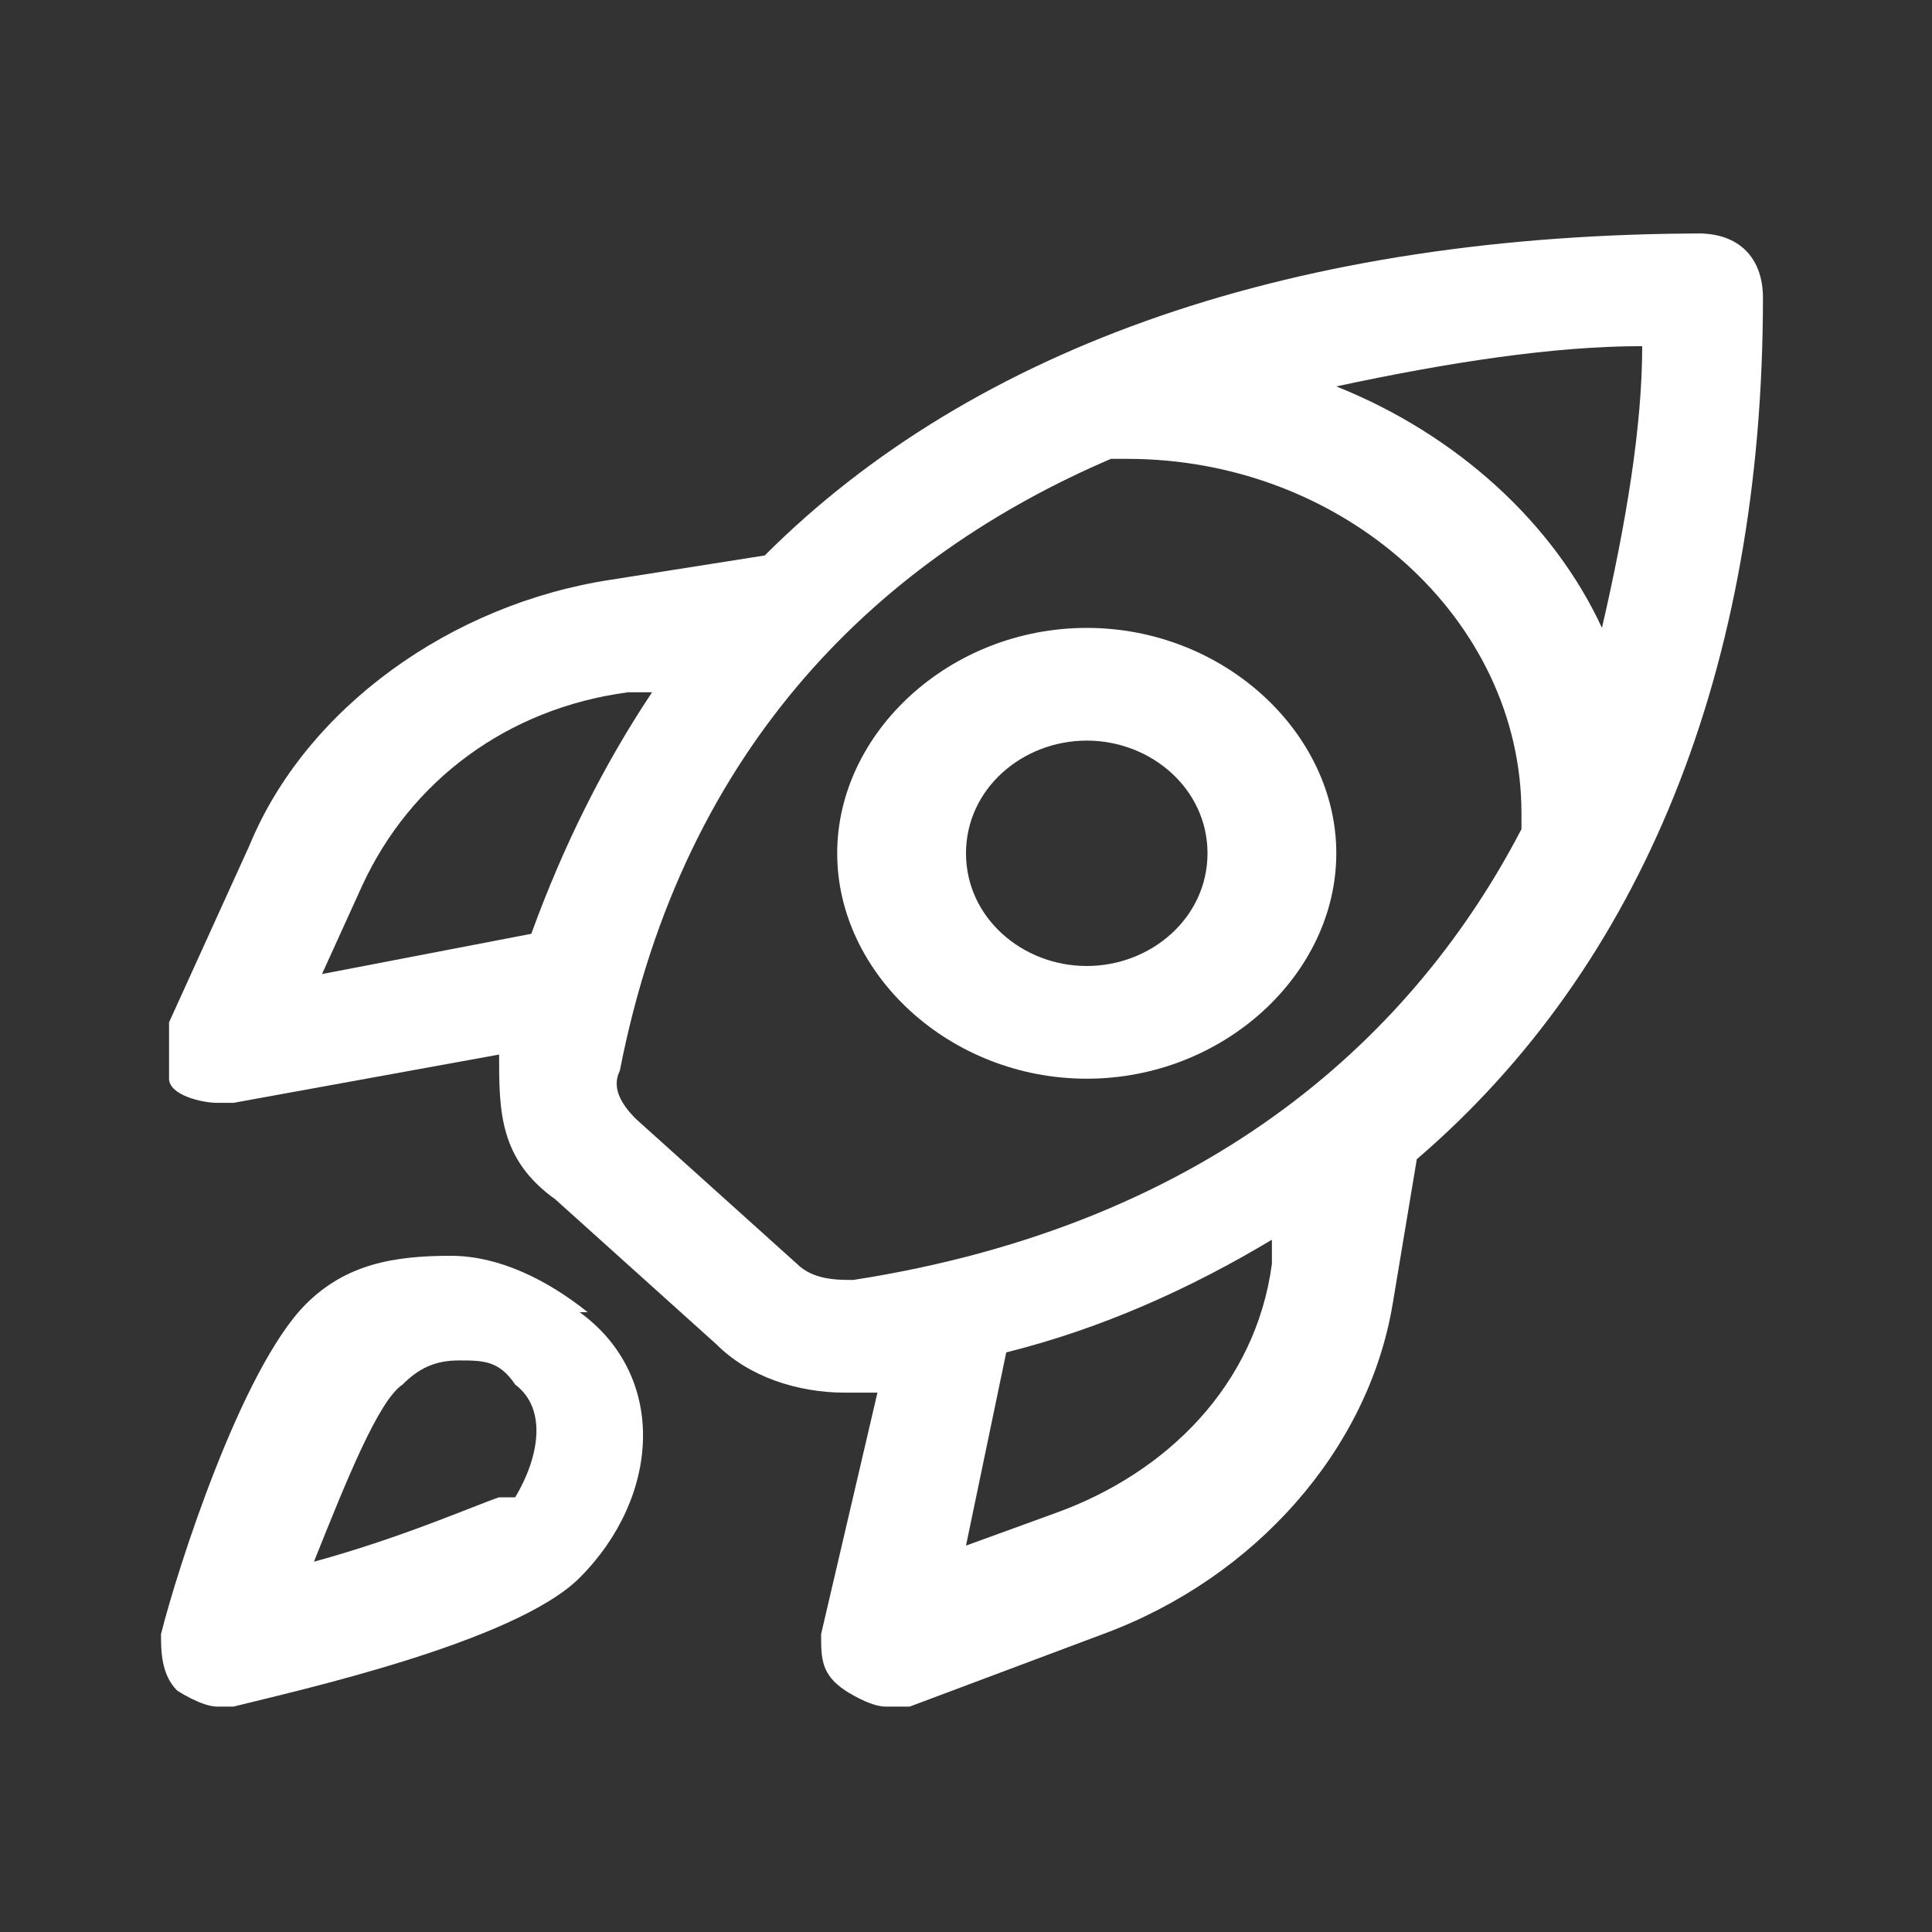
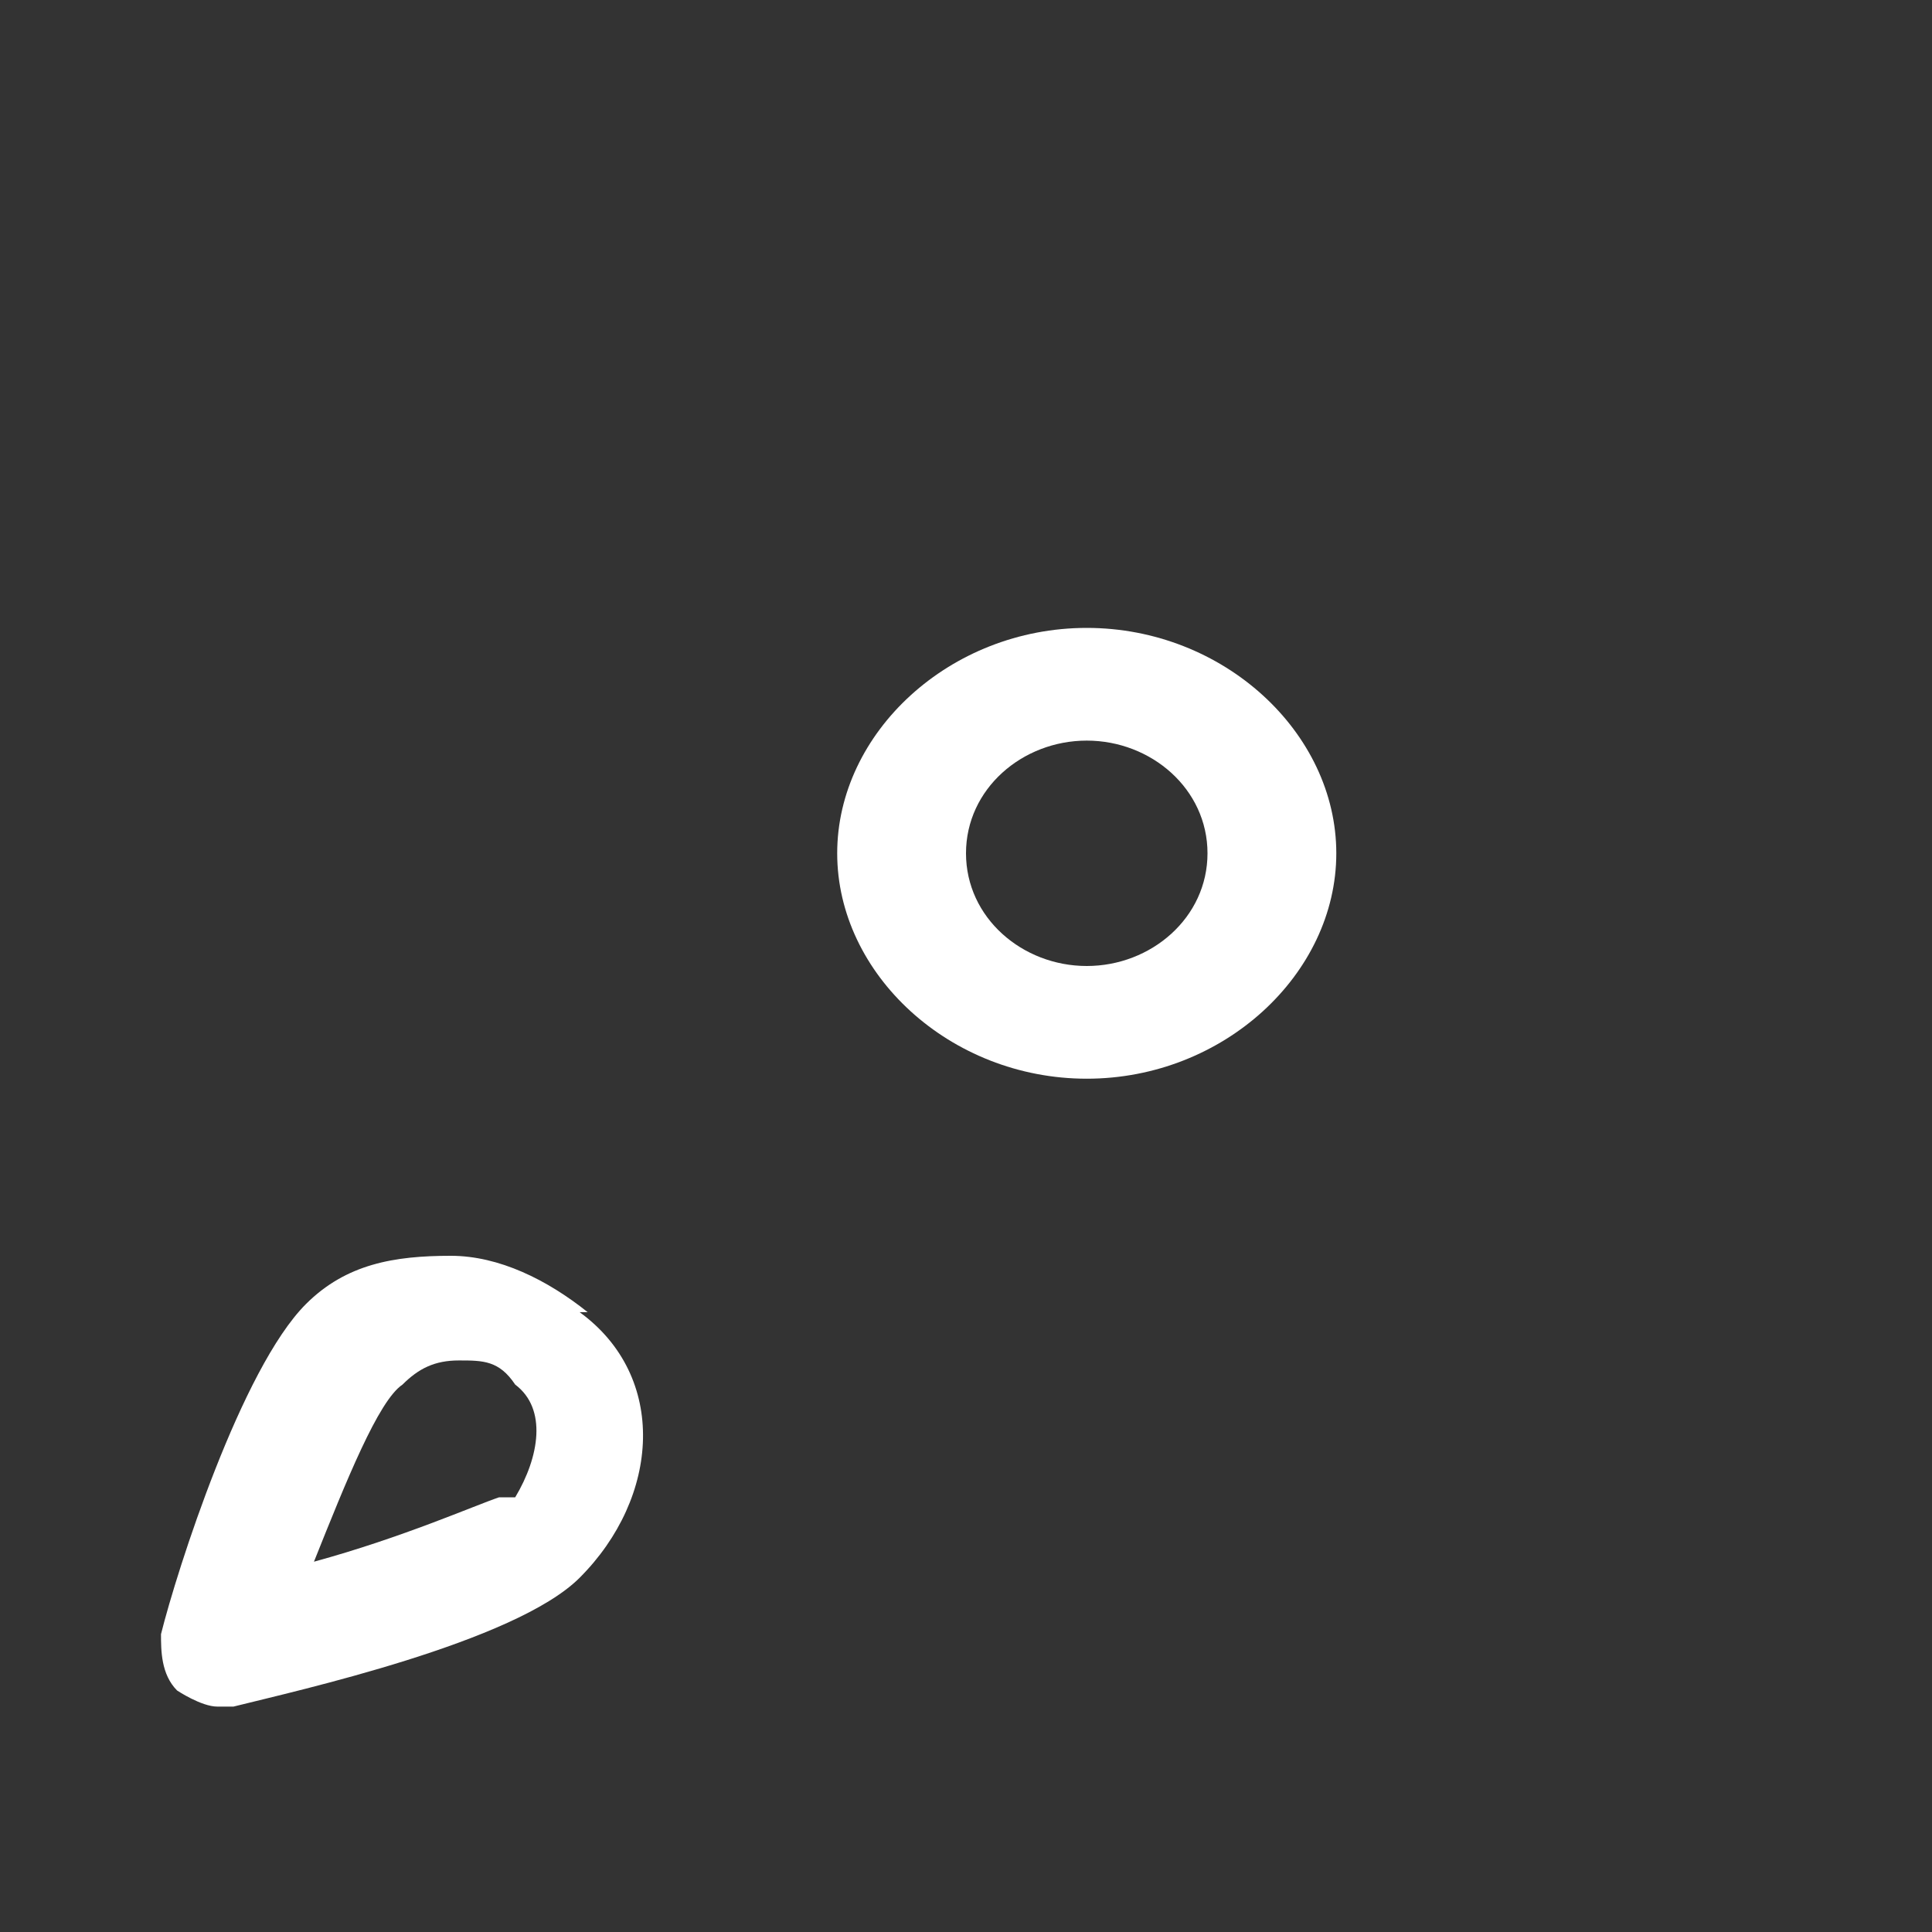
<svg xmlns="http://www.w3.org/2000/svg" id="Calque_1" viewBox="0 0 24 24">
  <rect x="0" y="0" width="24" height="24" fill="#333333" stroke="none" />
  <path d="M13.5,7.8c-1.7,0-3.1,1.3-3.1,2.8s1.4,2.8,3.1,2.8,3.1-1.3,3.1-2.8-1.4-2.8-3.1-2.8ZM13.5,12c-.8,0-1.5-.6-1.5-1.4s.7-1.4,1.5-1.4,1.5.6,1.5,1.4-.7,1.4-1.5,1.4Z" fill="#fff" />
-   <path d="M21.2,2.9c-5.1,0-9.1,1.4-11.7,4l-1.9.3c-2,.3-3.8,1.6-4.5,3.3l-1,2.2v.7c0,.2.4.3.6.3h.2l3.3-.6c0,.7,0,1.3.7,1.8l2,1.8c.4.4,1,.6,1.6.6h.4l-.7,3c0,.3,0,.5.3.7,0,0,.3.2.5.2h.3l2.4-.9c1.9-.7,3.3-2.3,3.6-4.1l.3-1.8c2.8-2.4,4.3-6.1,4.3-10.7h0c0-.5-.3-.8-.8-.8h0ZM6.6,11.6l-2.6.5h0l.5-1.1c.6-1.3,1.8-2.2,3.3-2.4h.3c-.6.9-1.1,1.9-1.5,3ZM15.8,15.7h0c-.2,1.5-1.3,2.6-2.7,3.1l-1.1.4.5-2.4c1.2-.3,2.3-.8,3.3-1.4v.3ZM18.9,10.3c-1.3,2.5-3.8,4.9-8.3,5.6-.2,0-.5,0-.7-.2l-2-1.8c-.2-.2-.3-.4-.2-.6.8-4.1,3.3-6.4,6.1-7.6h.2c2.7,0,4.9,2,4.9,4.4v.2ZM19.9,7.8c-.6-1.3-1.8-2.4-3.3-3,1.4-.3,2.7-.5,3.8-.5,0,1-.2,2.2-.5,3.5Z" fill="#fff" />
  <path d="M7.3,16.3c-.5-.4-1.1-.7-1.7-.7h0c-.7,0-1.3.1-1.8.6-.8.8-1.6,3.3-1.8,4.1,0,.2,0,.5.2.7,0,0,.3.2.5.2h.2c.8-.2,3.5-.8,4.3-1.6,1-1,1.1-2.5,0-3.3h0ZM6.4,18.6h-.2c-.3.1-1.2.5-2.3.8.4-1,.8-2,1.1-2.2.2-.2.4-.3.7-.3s.5,0,.7.3c.4.3.3.9,0,1.4Z" fill="#fff" />
</svg>